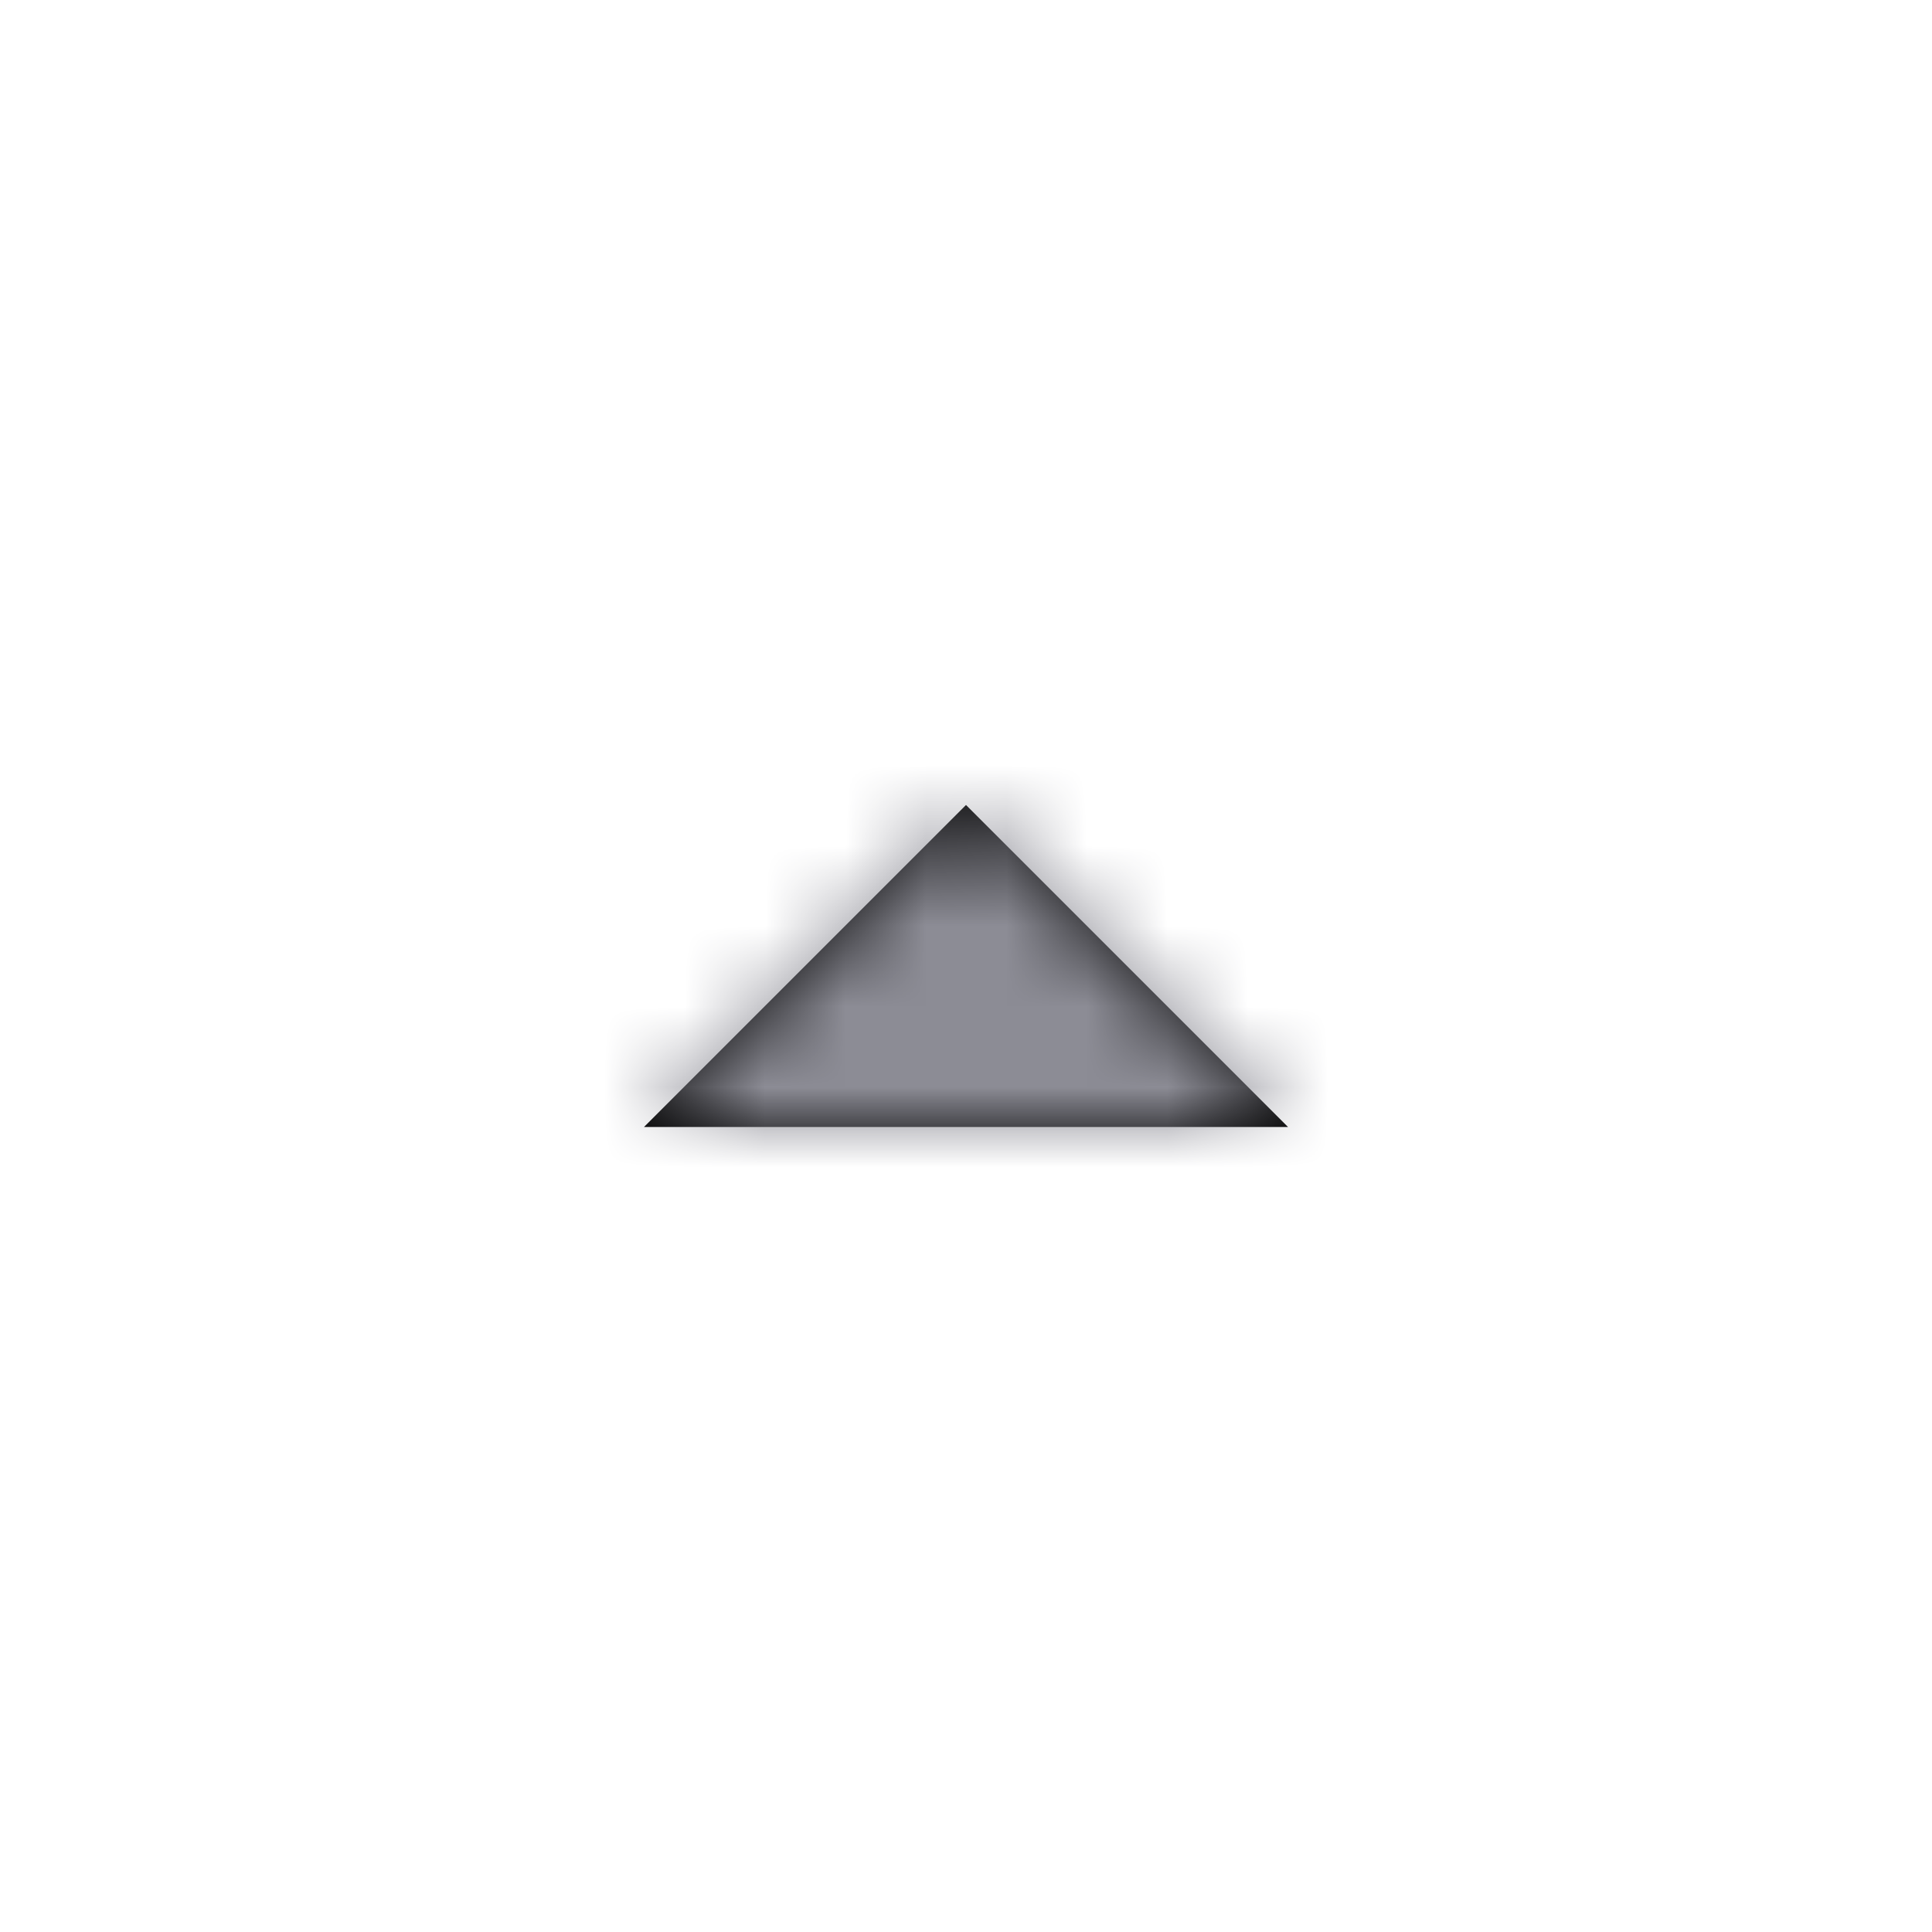
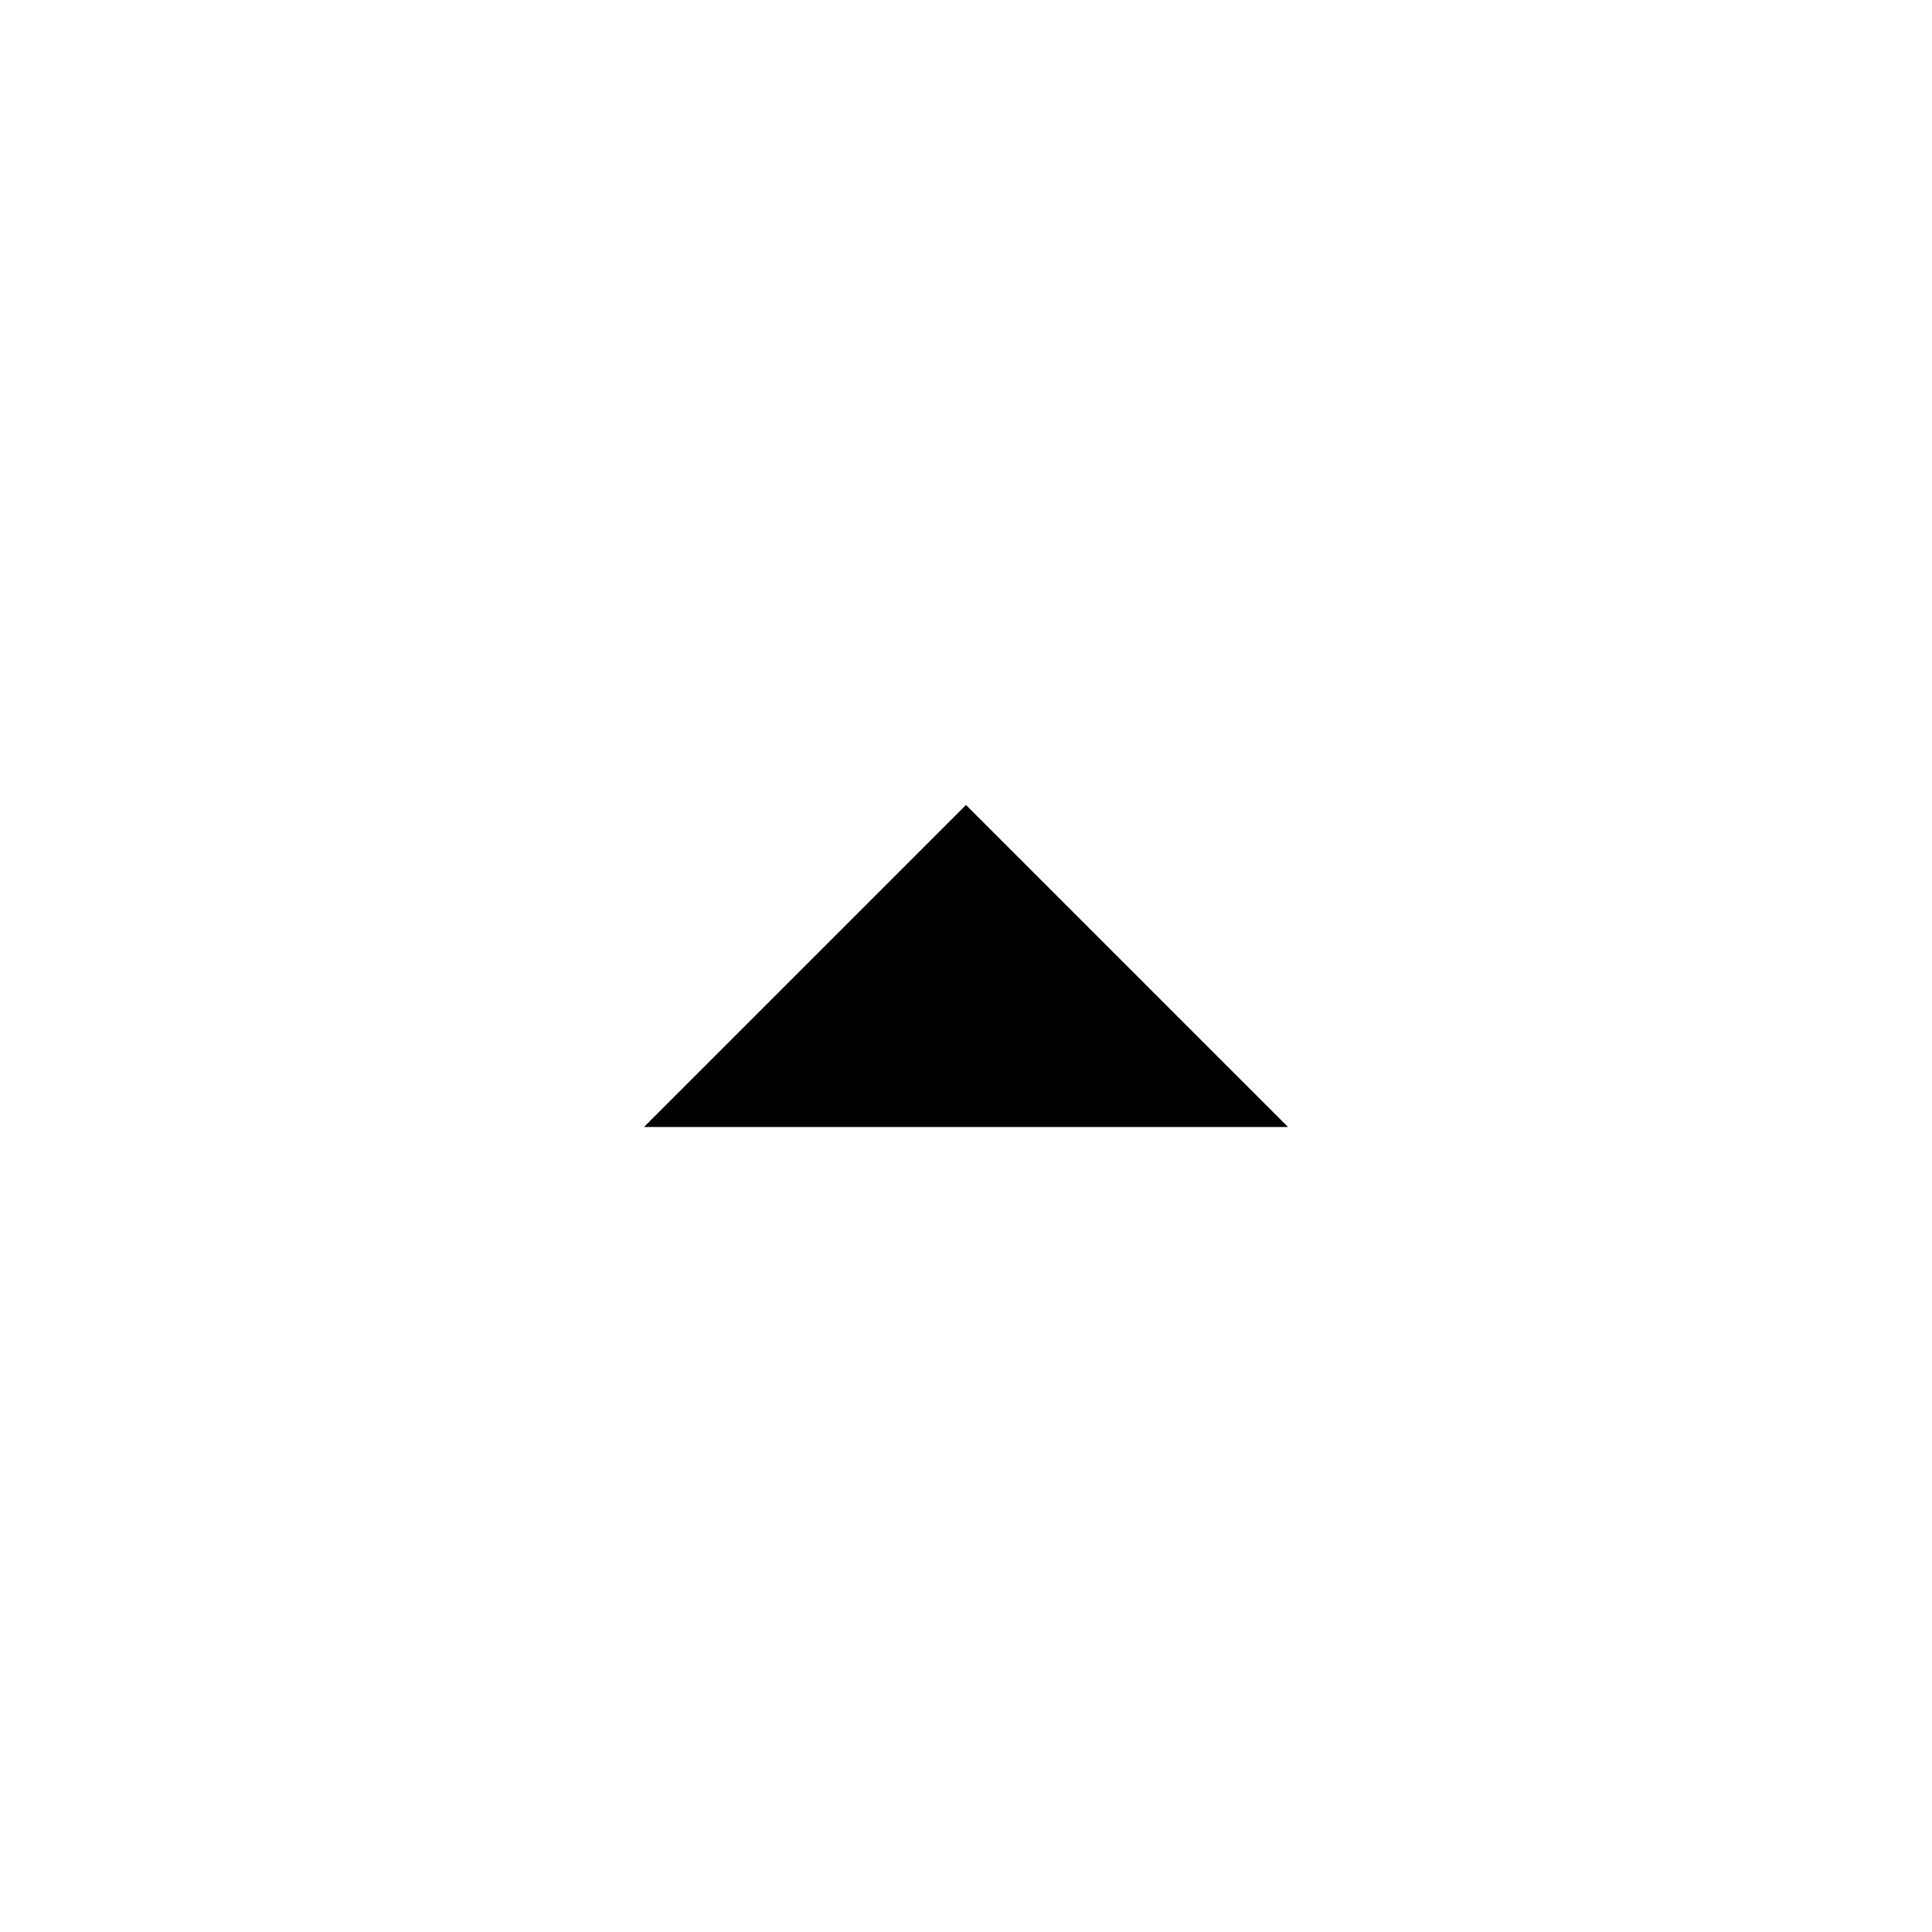
<svg xmlns="http://www.w3.org/2000/svg" xmlns:xlink="http://www.w3.org/1999/xlink" width="24" height="24" viewBox="0 0 24 24">
  <defs>
-     <path id="prefix__a" d="M0 4L4 0 8 4z" />
+     <path id="prefix__a" d="M0 4L4 0 8 4" />
  </defs>
  <g fill="none" fill-rule="evenodd" transform="translate(8 10)">
    <mask id="prefix__b" fill="#fff">
      <use xlink:href="#prefix__a" />
    </mask>
    <use fill="#000" xlink:href="#prefix__a" />
    <g fill="#8C8C95" mask="url(#prefix__b)">
-       <path d="M0 0H60V60H0z" transform="translate(-25 -28)" />
-     </g>
+       </g>
  </g>
</svg>